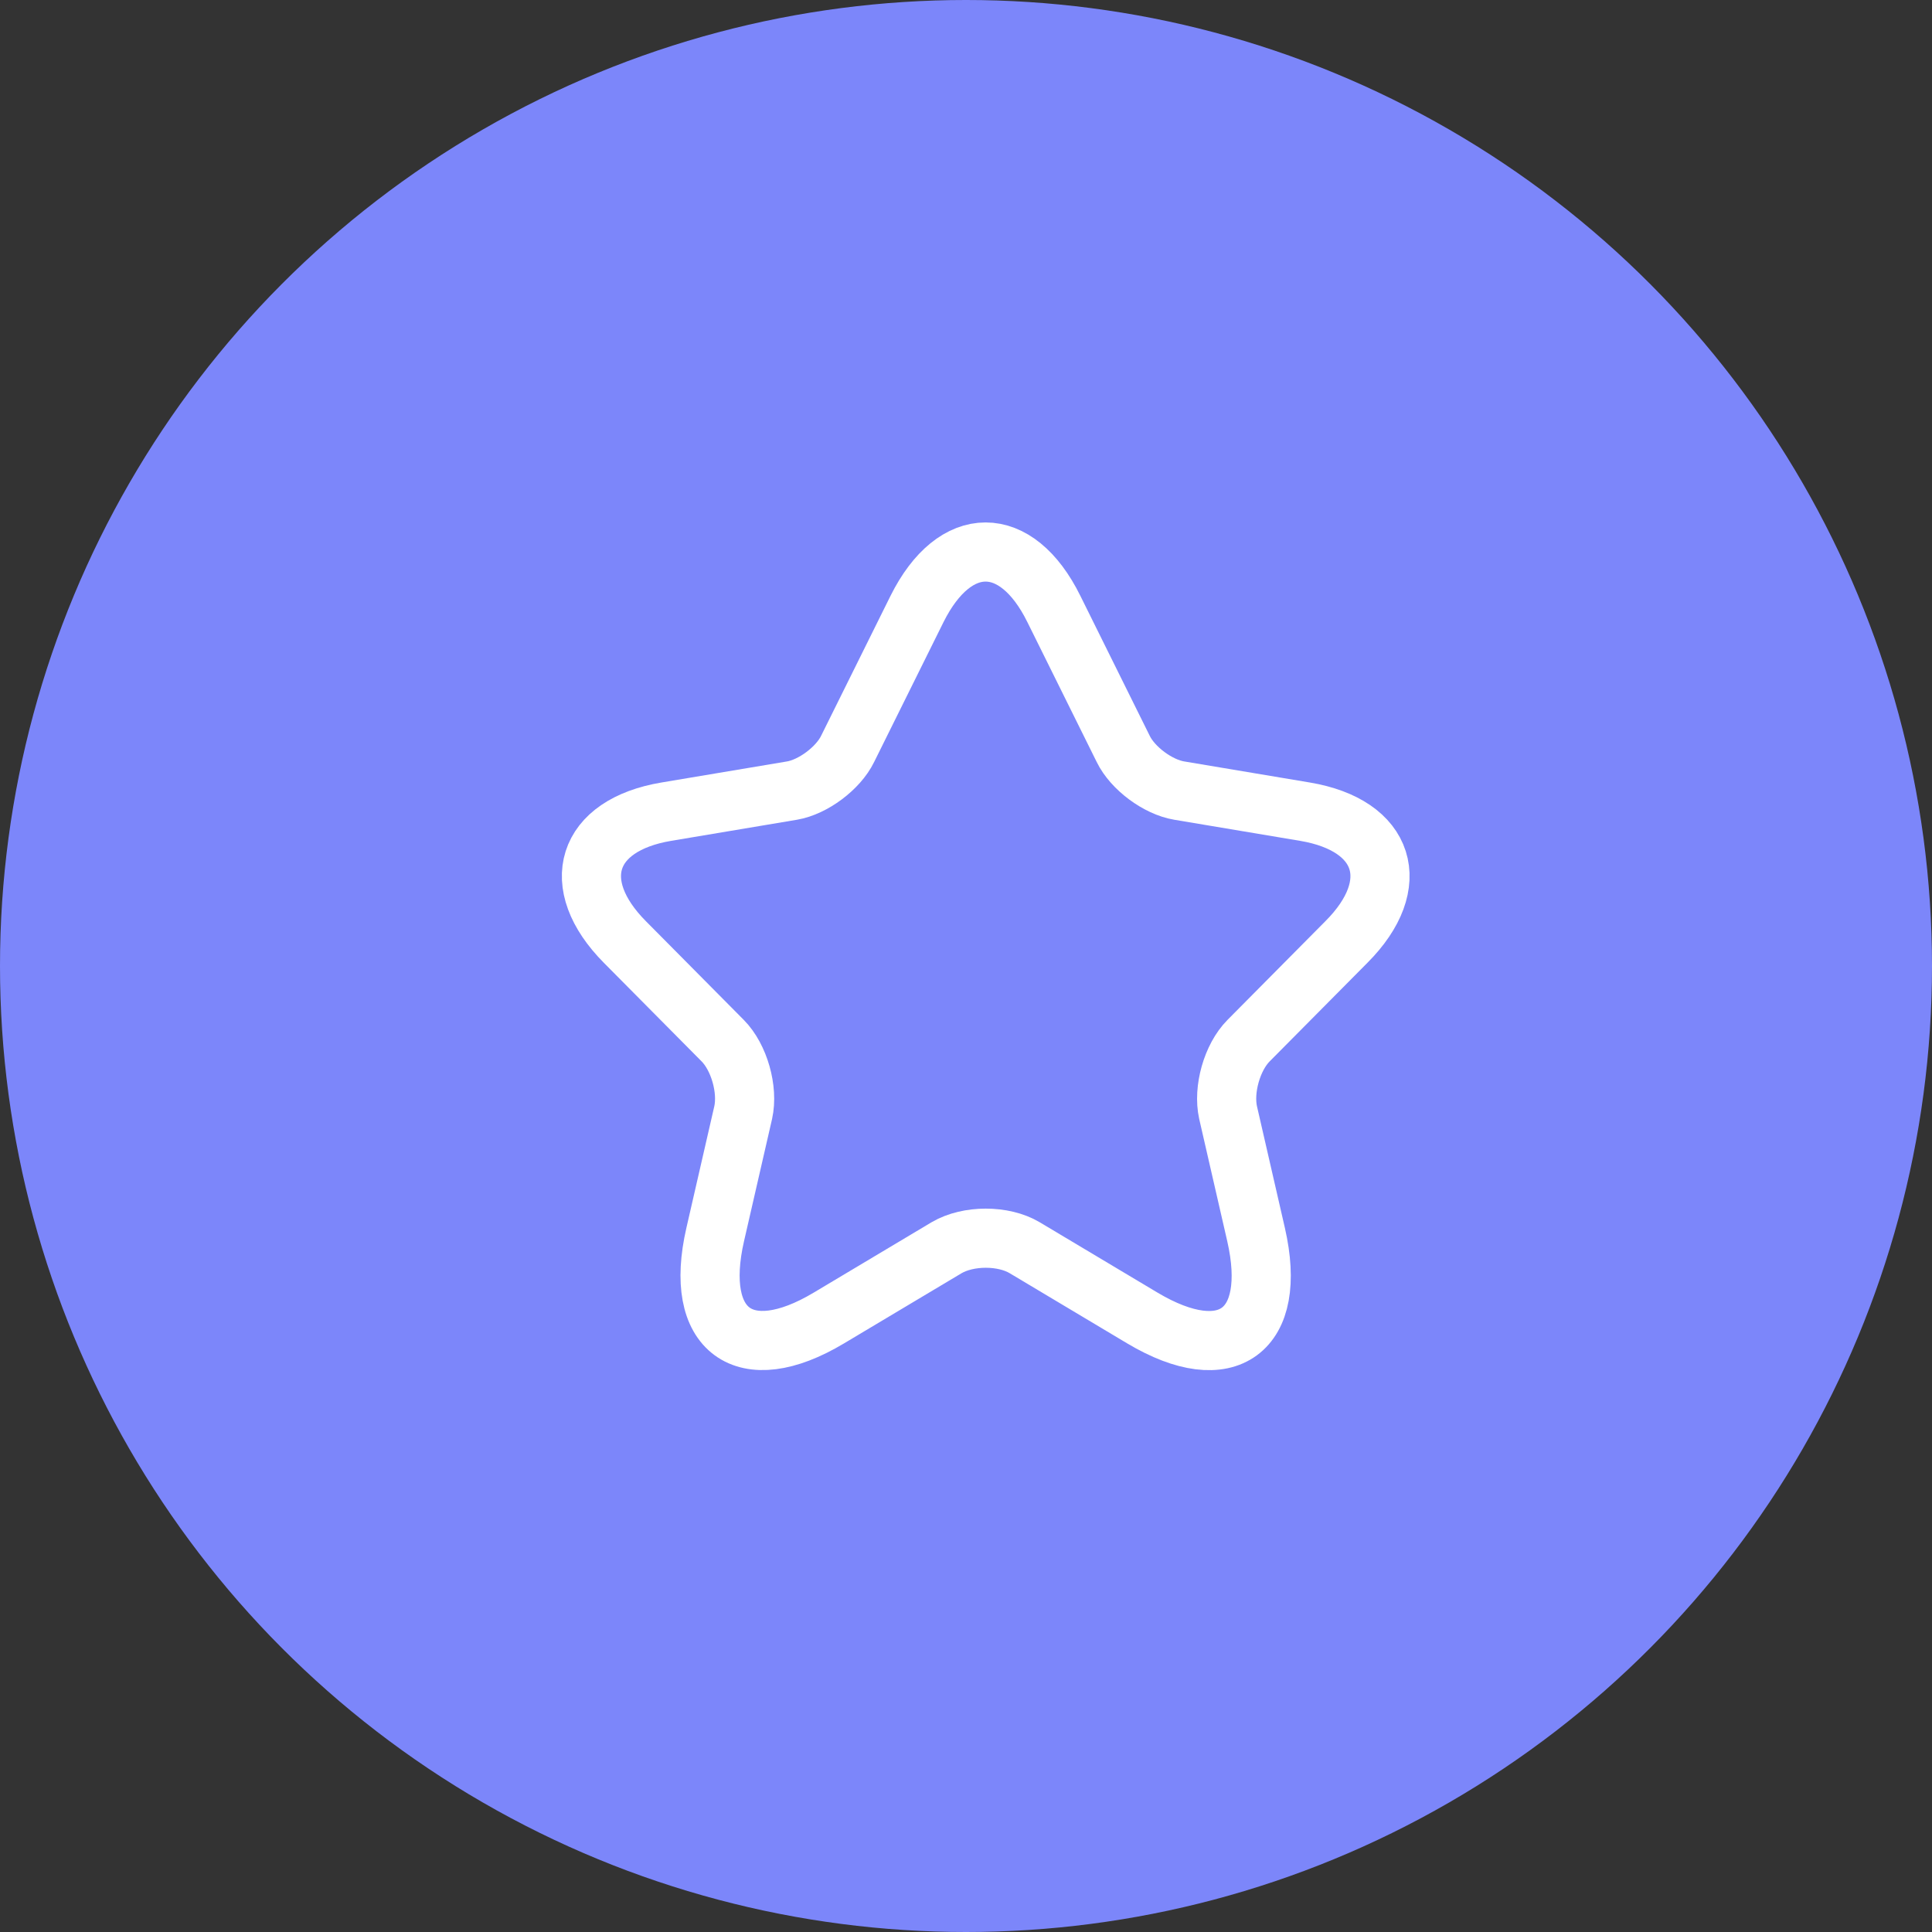
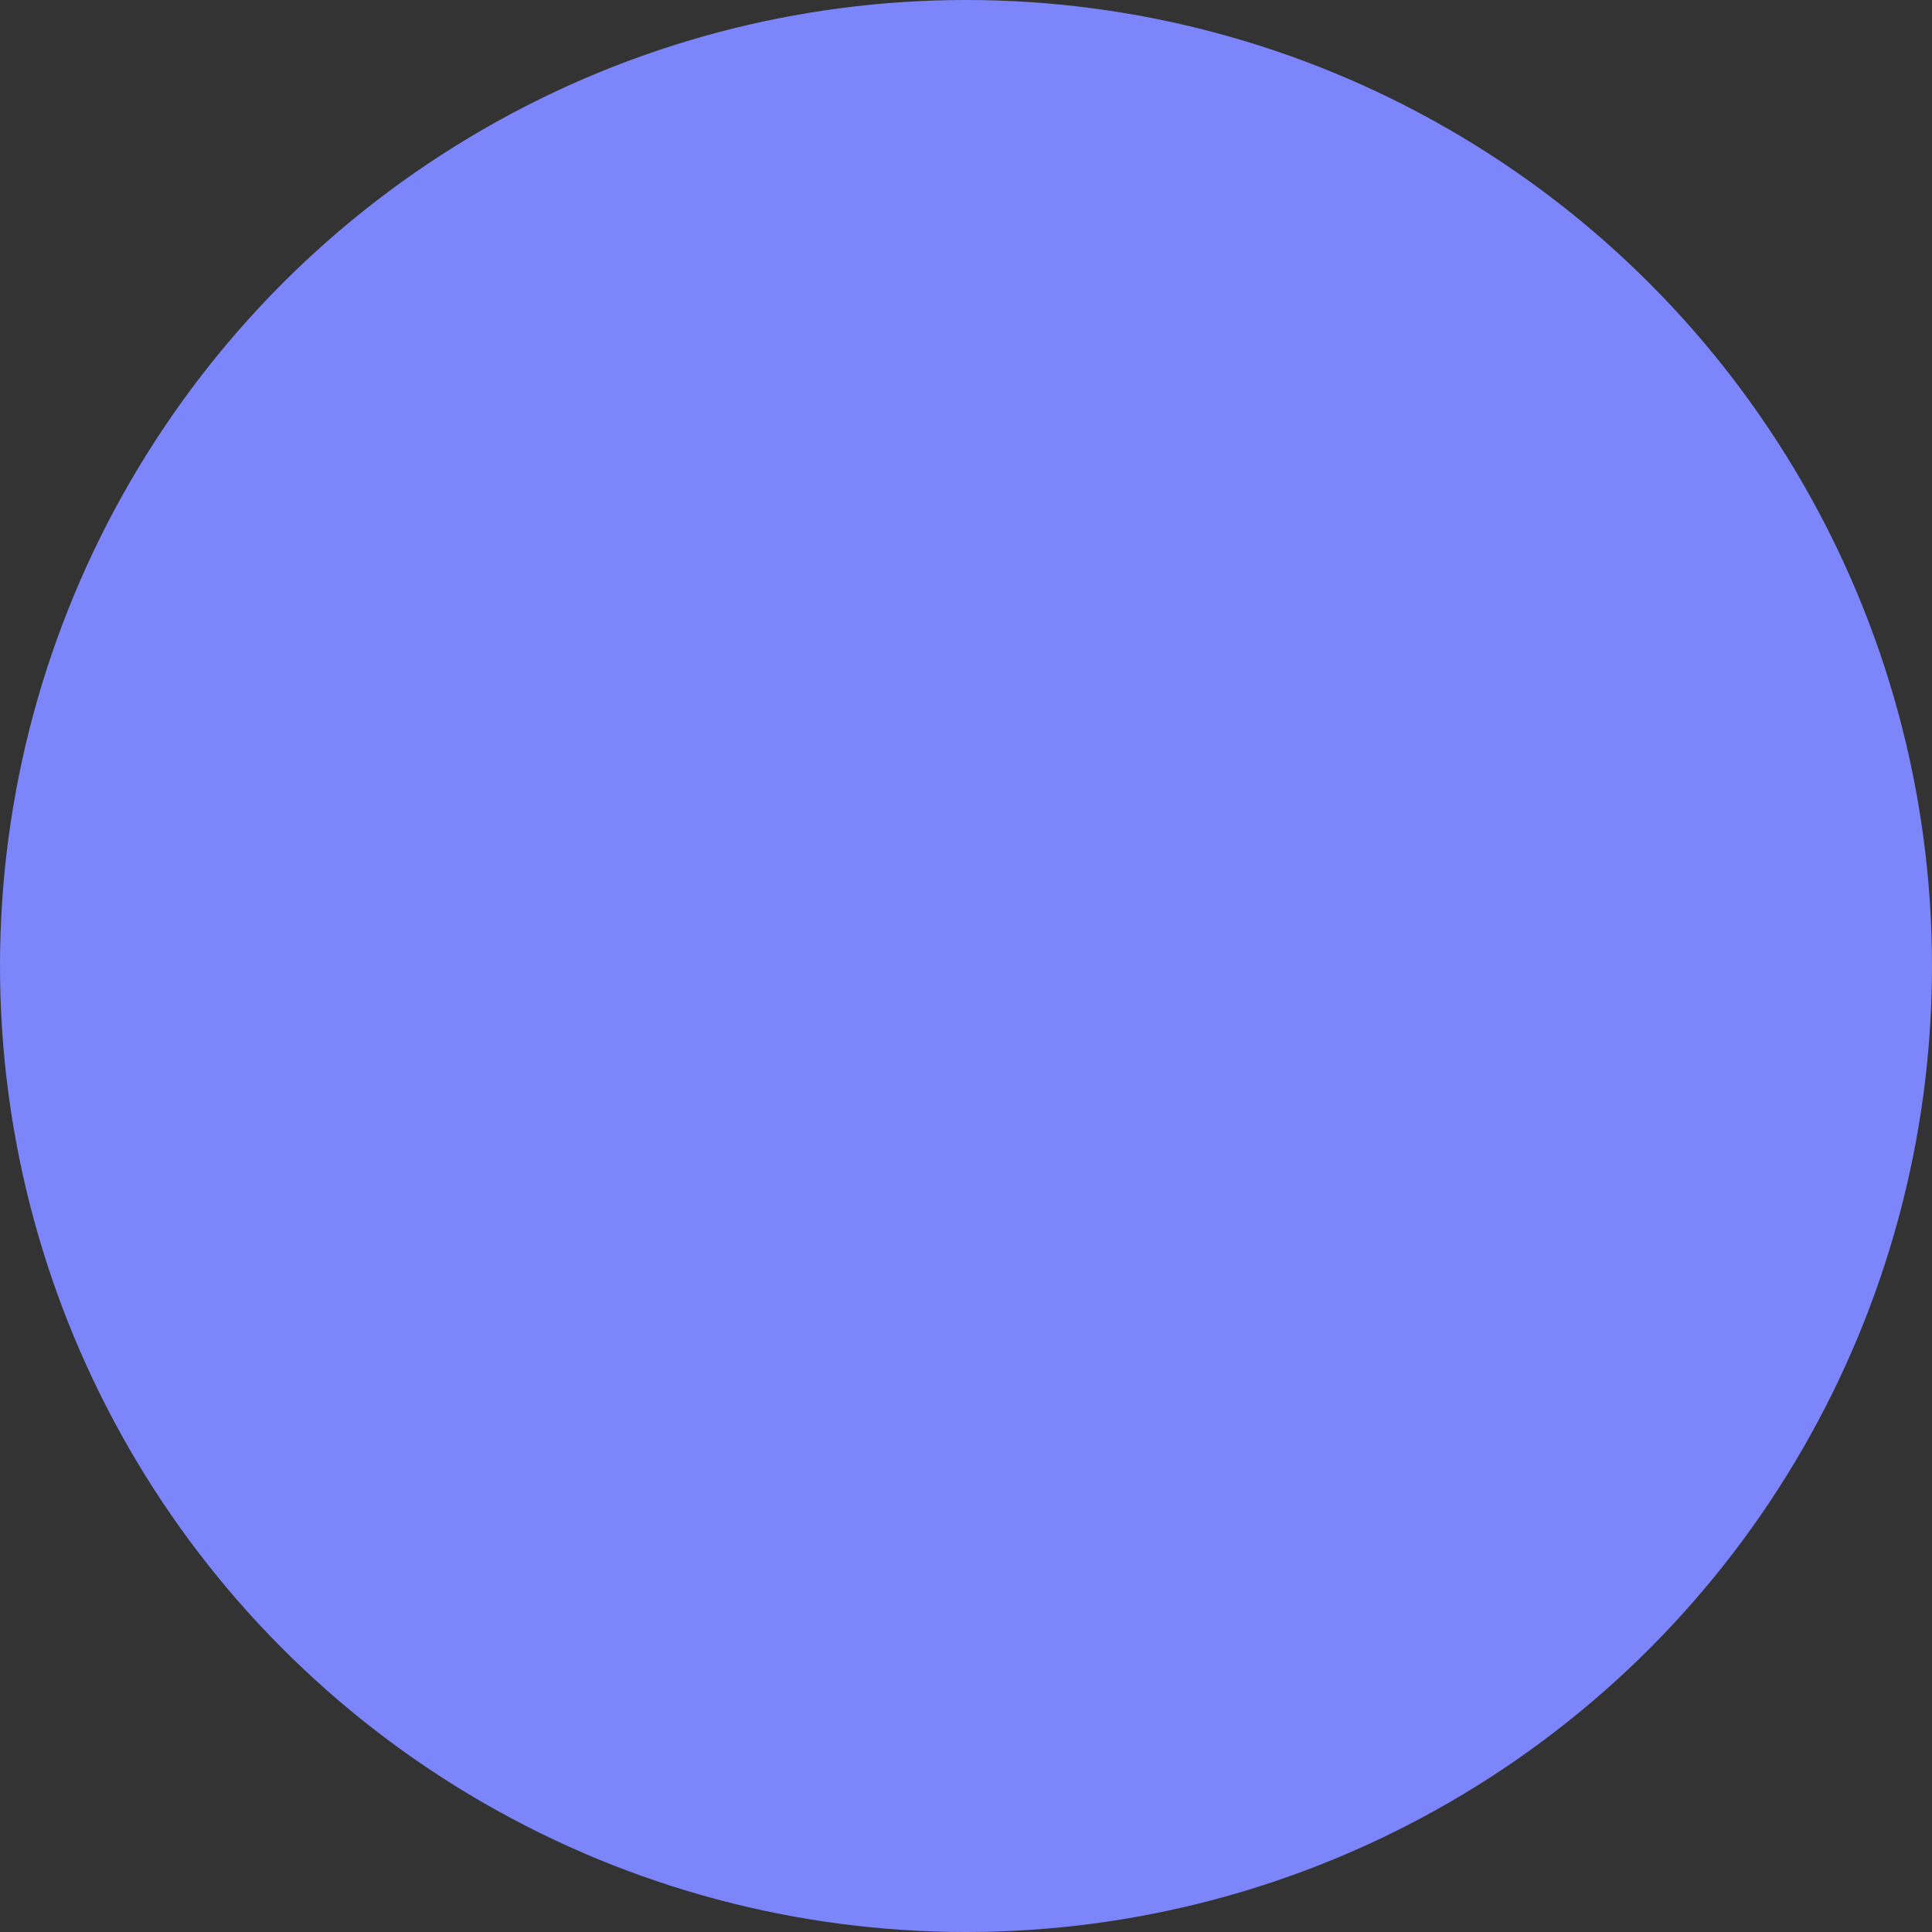
<svg xmlns="http://www.w3.org/2000/svg" width="49" height="49" viewBox="0 0 49 49" fill="none">
  <rect x="0" y="0" width="49" height="49" fill="#333333" stroke="none" />
  <circle cx="24.5" cy="24.5" r="24.5" fill="#7C86FA" />
-   <path d="M26.728 15.444L28.487 18.993C28.727 19.487 29.367 19.961 29.907 20.051L33.097 20.586C35.137 20.928 35.617 22.421 34.147 23.892L31.667 26.393C31.247 26.816 31.017 27.633 31.147 28.218L31.857 31.312C32.417 33.762 31.127 34.71 28.977 33.43L25.988 31.645C25.448 31.323 24.558 31.323 24.008 31.645L21.018 33.43C18.878 34.71 17.579 33.752 18.139 31.312L18.849 28.218C18.979 27.633 18.748 26.816 18.329 26.393L15.849 23.892C14.389 22.421 14.859 20.928 16.899 20.586L20.088 20.051C20.618 19.961 21.258 19.487 21.498 18.993L23.258 15.444C24.218 13.519 25.778 13.519 26.728 15.444Z" stroke="white" stroke-width="1.5" stroke-linecap="round" stroke-linejoin="round" />
</svg>